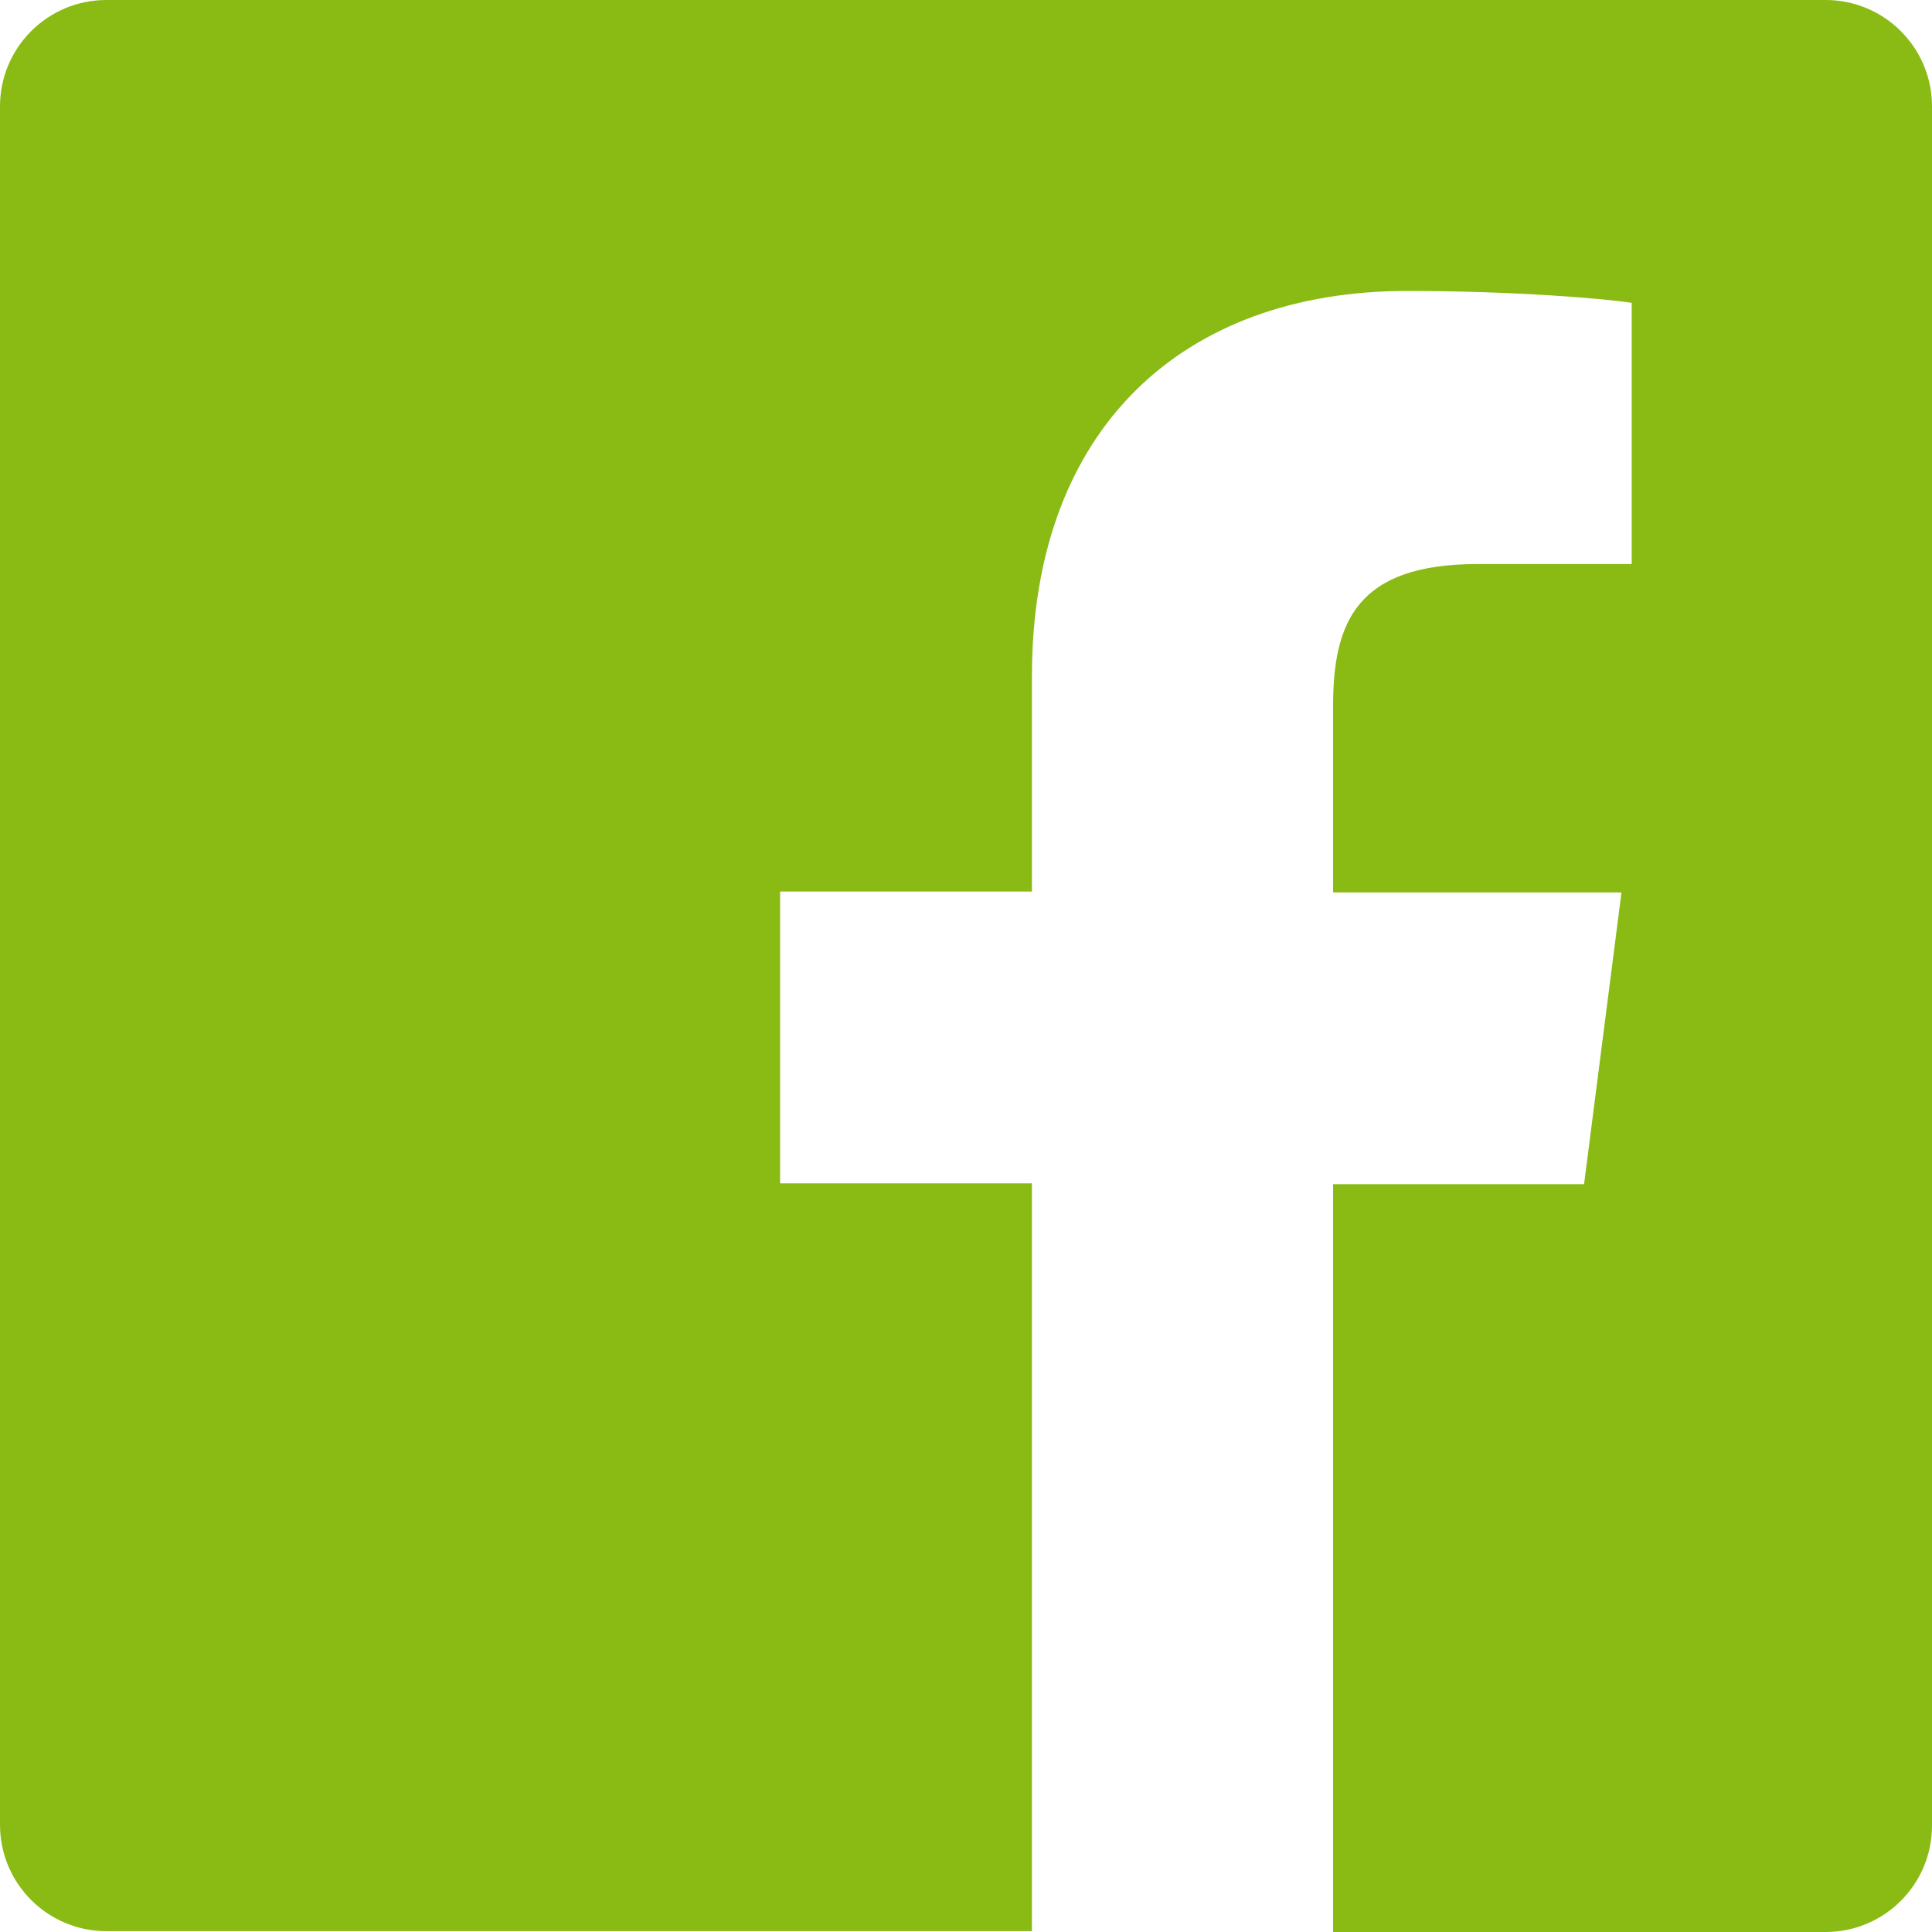
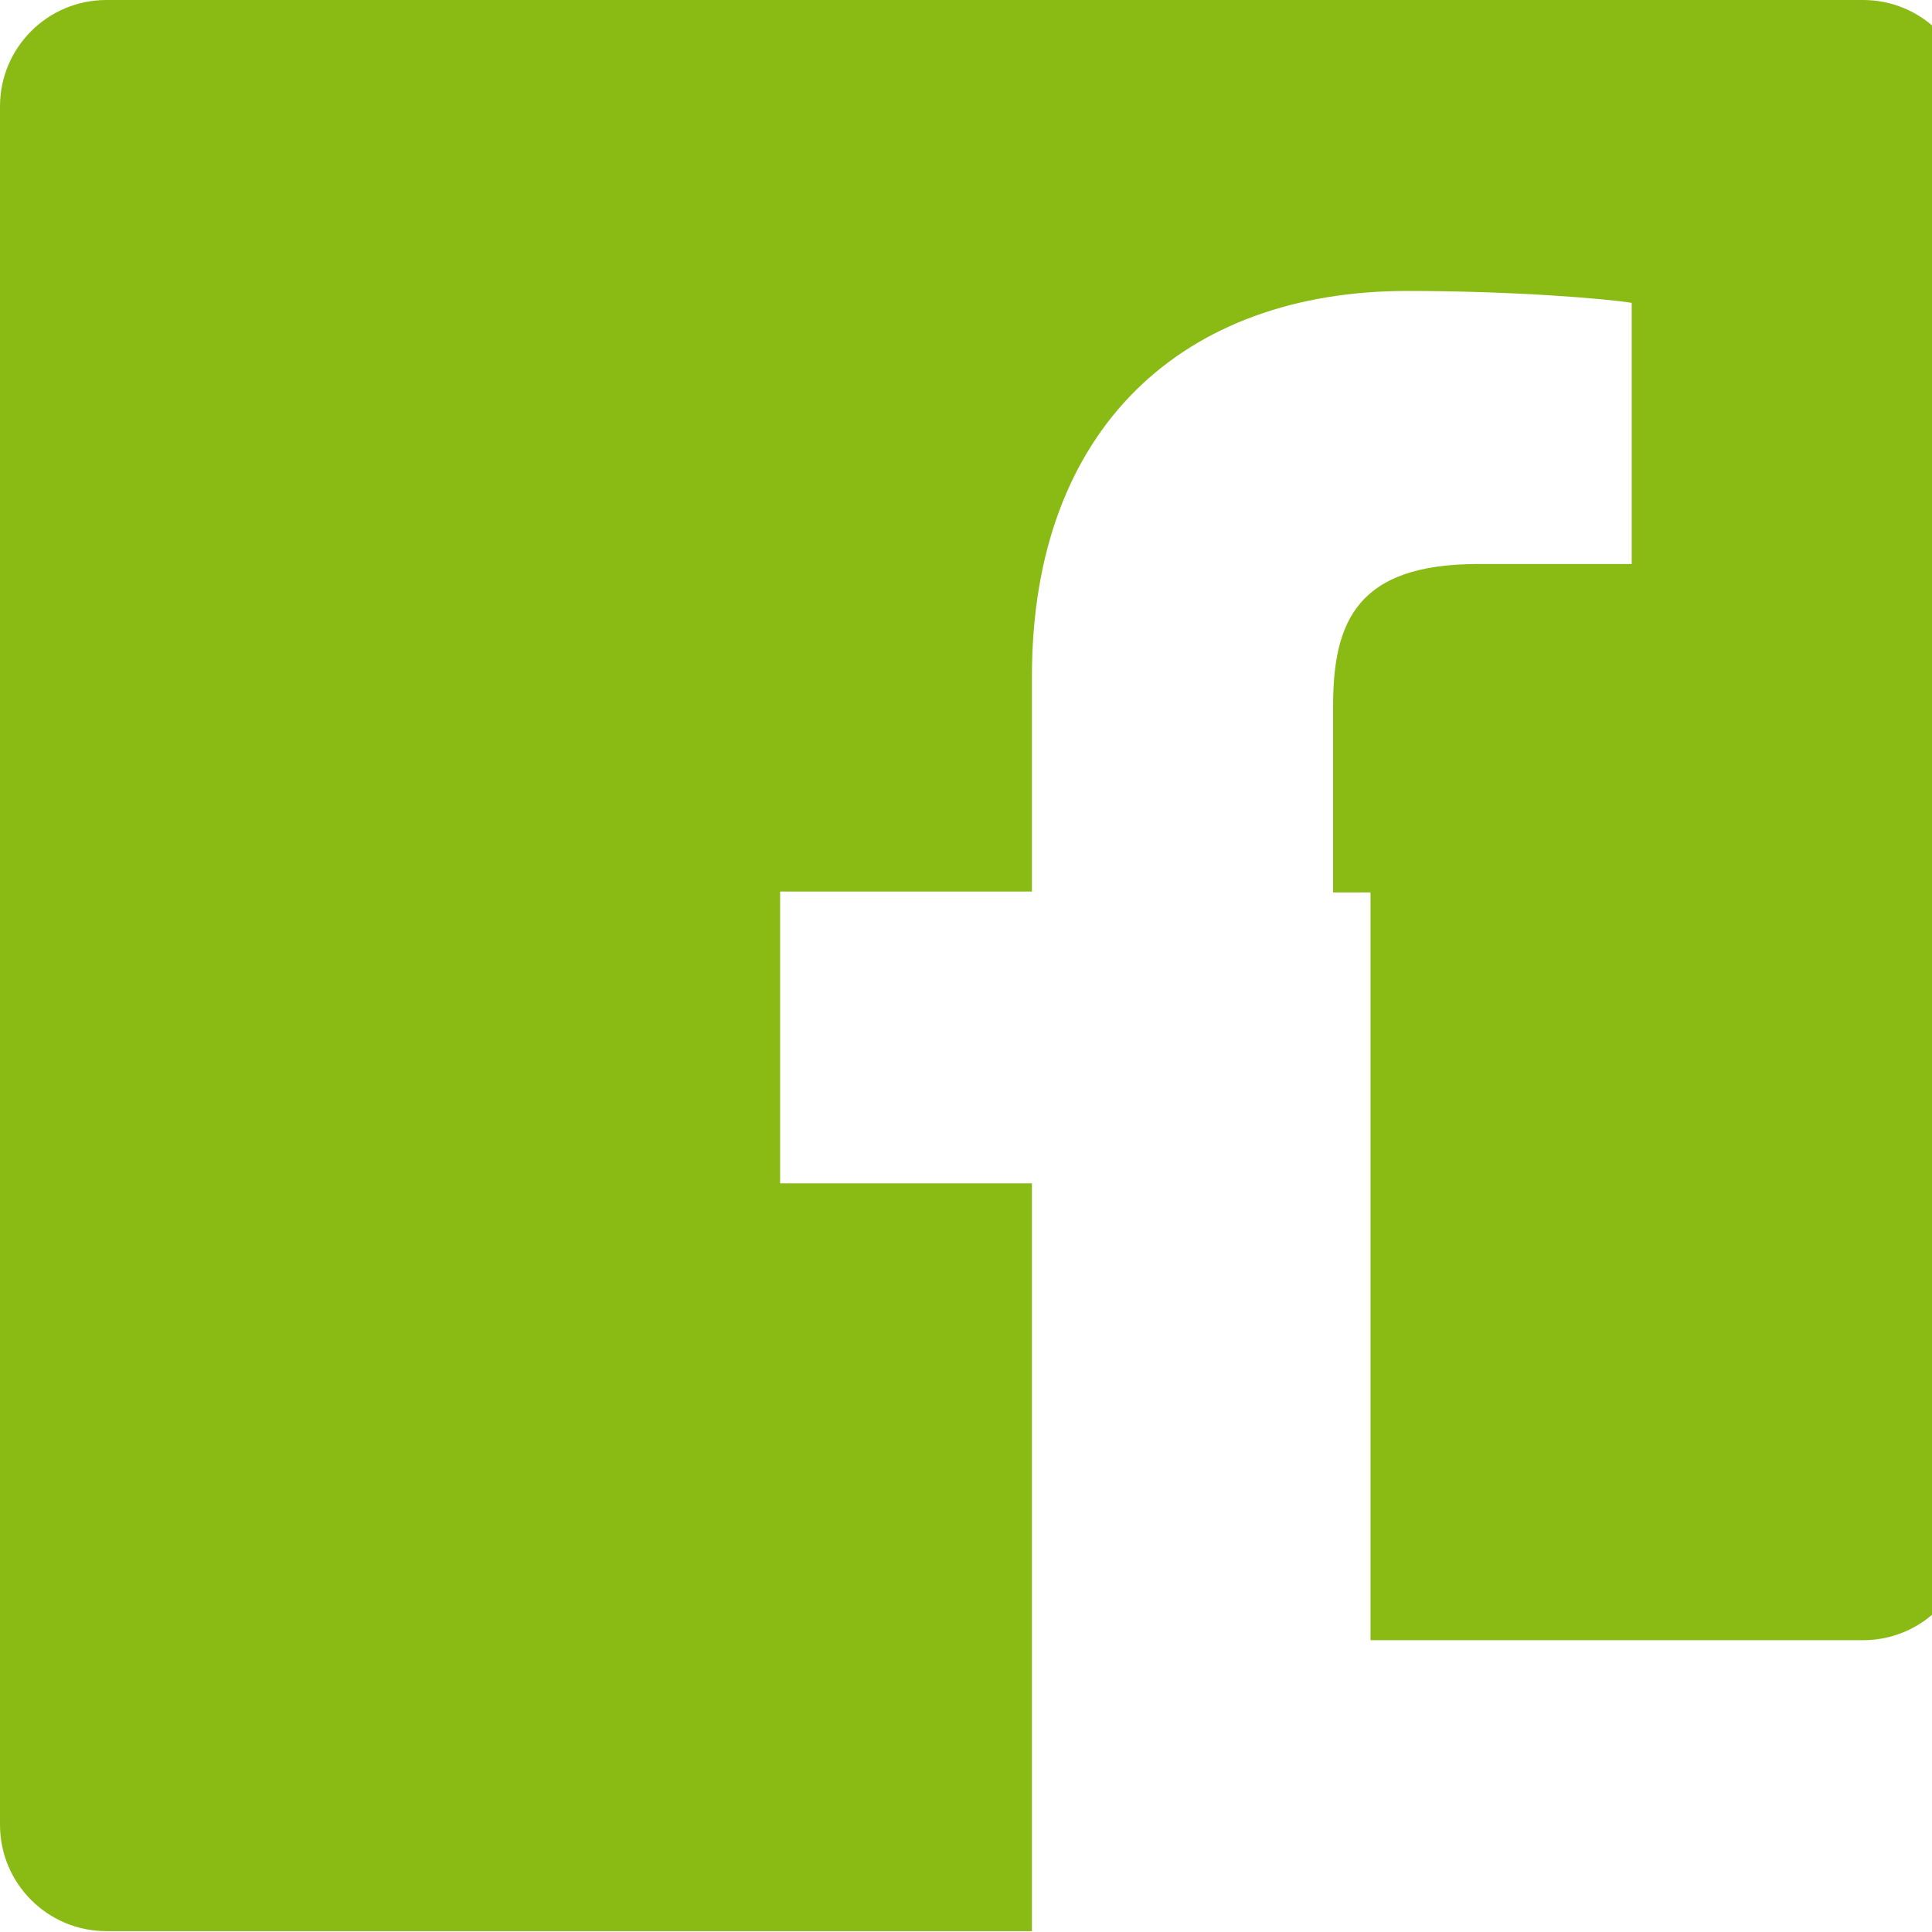
<svg xmlns="http://www.w3.org/2000/svg" id="Ebene_2" data-name="Ebene 2" viewBox="0 0 22.71 22.71">
  <defs>
    <style>
      .cls-1 {
        fill: #8abb14;
      }
    </style>
  </defs>
  <g id="artwork">
-     <path id="White" class="cls-1" d="M21.46,0H1.25C.56,0,0,.56,0,1.25v20.2c0,.69.56,1.25,1.25,1.25h10.88v-8.79h-2.96v-3.43h2.96v-2.53c0-2.93,1.79-4.53,4.41-4.53,1.25,0,2.33.09,2.64.14v3.07h-1.81c-1.42,0-1.7.68-1.7,1.67v2.19h3.39l-.44,3.43h-2.95v8.79h5.79c.69,0,1.25-.56,1.25-1.25V1.25c0-.69-.56-1.25-1.25-1.25Z" />
+     <path id="White" class="cls-1" d="M21.46,0H1.25C.56,0,0,.56,0,1.25v20.2c0,.69.56,1.25,1.25,1.25h10.88v-8.79h-2.96v-3.43h2.96v-2.53c0-2.93,1.79-4.53,4.41-4.53,1.25,0,2.33.09,2.64.14v3.07h-1.81c-1.42,0-1.7.68-1.7,1.67v2.19h3.39h-2.95v8.79h5.79c.69,0,1.25-.56,1.25-1.25V1.25c0-.69-.56-1.25-1.25-1.25Z" />
  </g>
</svg>